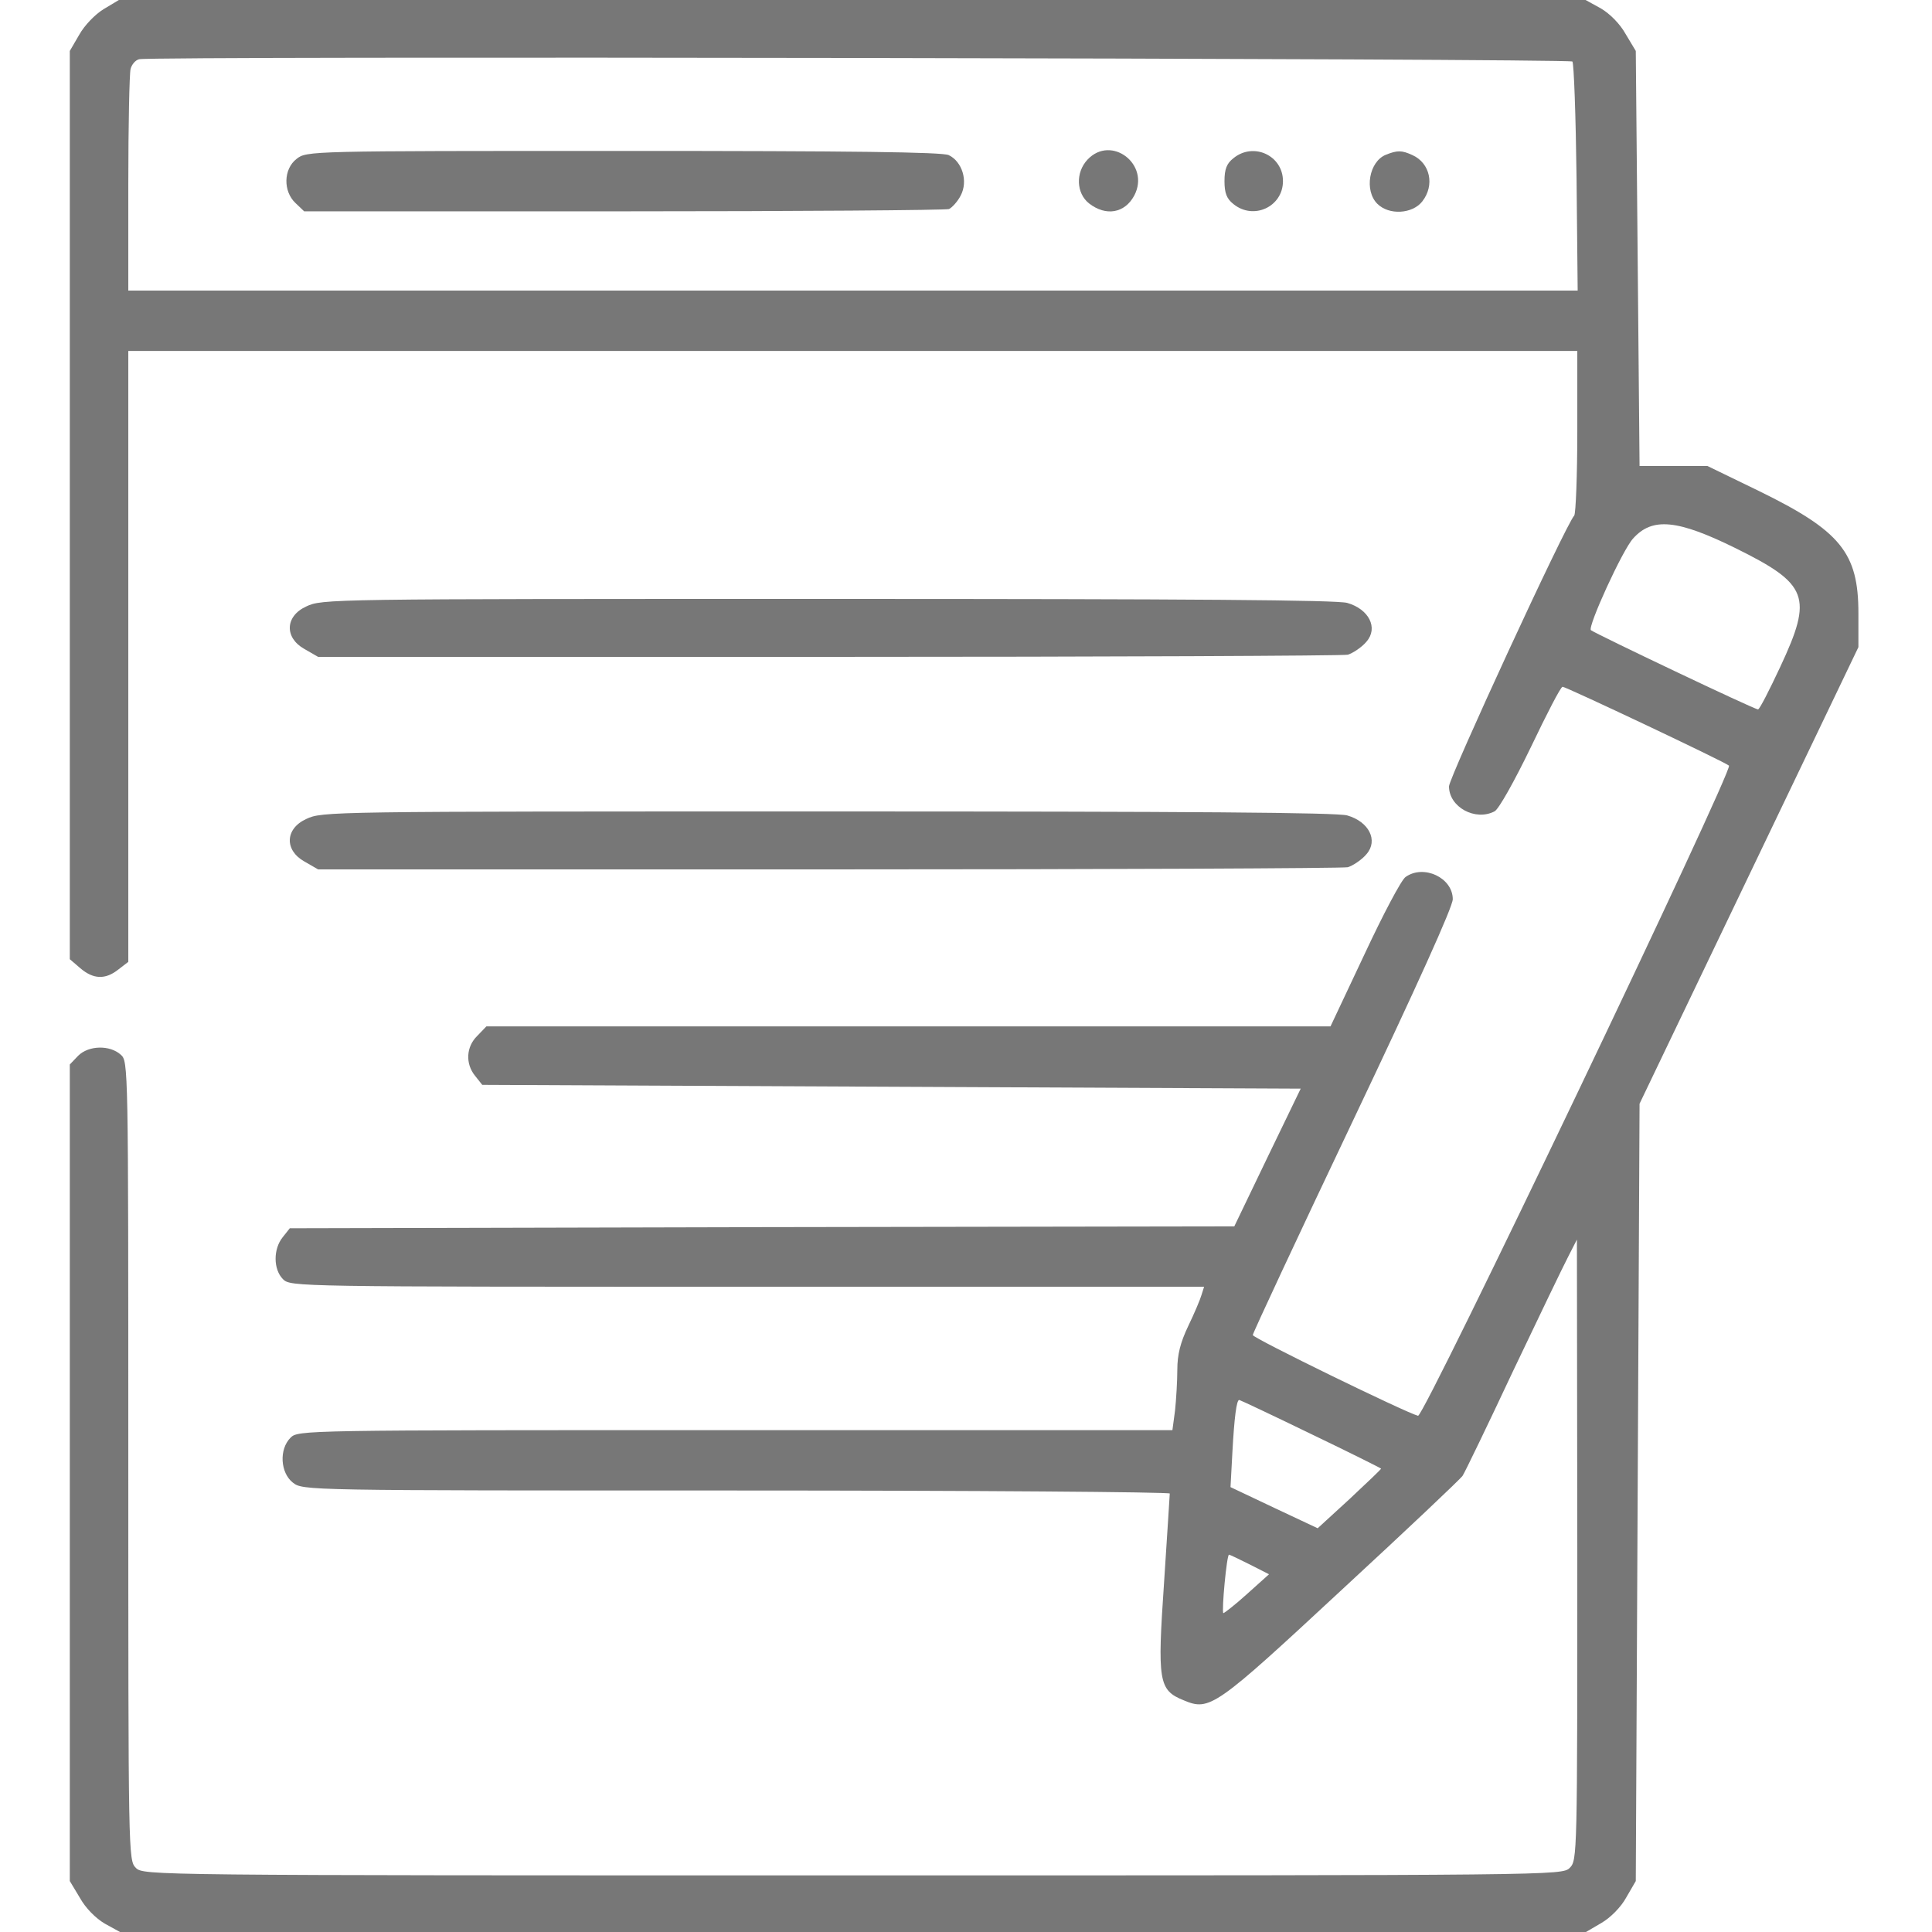
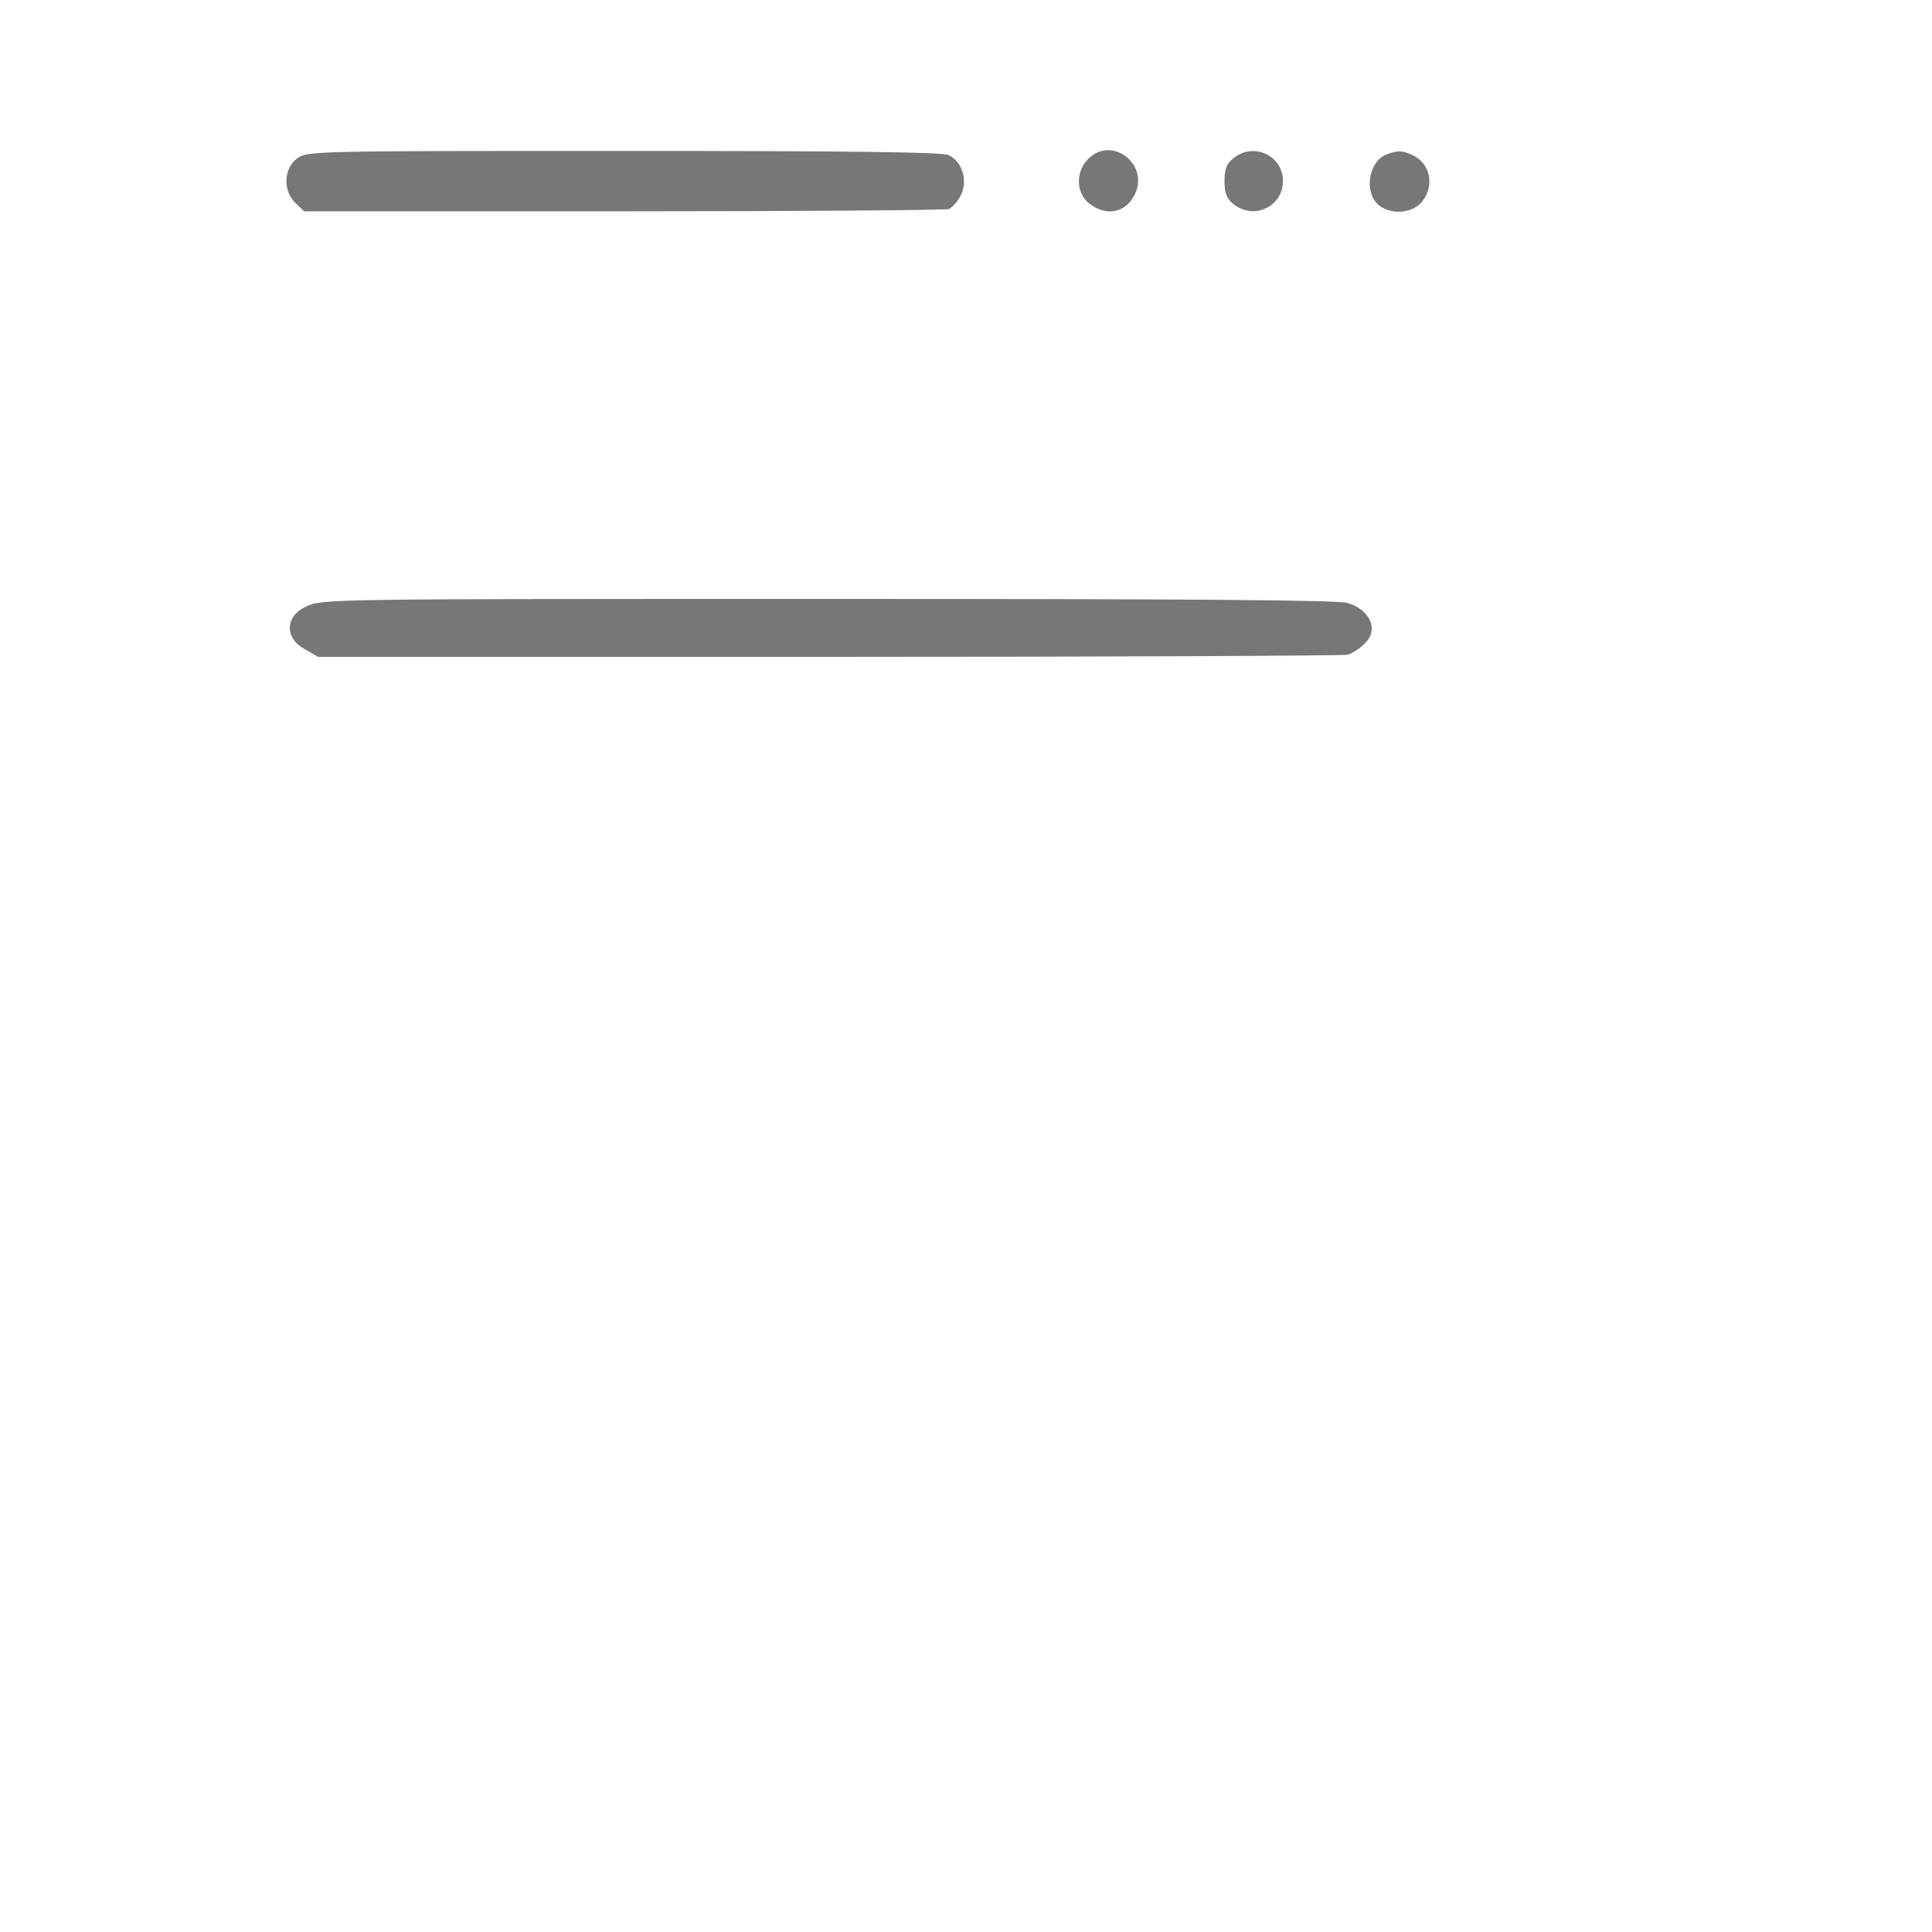
<svg xmlns="http://www.w3.org/2000/svg" width="100" height="100" viewBox="0 0 100 100" fill="none">
-   <path d="M5.371 0.469C4.922 0.742 4.375 1.309 4.102 1.797L3.613 2.637V26.133V49.648L4.16 50.117C4.824 50.684 5.449 50.723 6.133 50.176L6.641 49.785V33.965V18.164H44.141H81.641V22.324C81.641 24.609 81.562 26.562 81.484 26.68C81.035 27.168 75 40.254 75 40.703C75 41.777 76.367 42.52 77.363 41.992C77.578 41.875 78.379 40.449 79.238 38.672C80.059 36.953 80.781 35.547 80.879 35.547C81.055 35.547 89.316 39.453 89.492 39.629C89.727 39.844 73.711 73.359 73.398 73.281C72.734 73.106 64.844 69.258 64.844 69.102C64.844 69.004 67.168 64.023 70.019 58.027C73.359 50.996 75.195 46.934 75.195 46.543C75.195 45.43 73.691 44.727 72.754 45.391C72.539 45.527 71.582 47.344 70.625 49.395L68.867 53.125H47.031H25.176L24.707 53.613C24.121 54.18 24.082 55.059 24.59 55.684L24.961 56.152L46.133 56.25L67.324 56.348L65.606 59.902L63.887 63.477L39.453 63.516L15 63.574L14.629 64.043C14.141 64.648 14.141 65.703 14.648 66.211C15.039 66.602 15.293 66.602 38.691 66.602H62.324L62.188 67.031C62.129 67.246 61.816 67.988 61.504 68.633C61.094 69.492 60.938 70.117 60.938 70.898C60.938 71.484 60.879 72.441 60.82 73.008L60.684 74.023H38.066C15.684 74.023 15.43 74.023 15.039 74.414C14.434 75.019 14.512 76.231 15.156 76.738C15.684 77.148 15.703 77.148 38.105 77.148C50.449 77.148 60.547 77.227 60.547 77.305C60.547 77.383 60.41 79.453 60.254 81.875C59.902 87.031 59.961 87.481 61.27 88.008C62.617 88.574 62.891 88.379 69.453 82.285C72.773 79.219 75.586 76.562 75.703 76.387C75.82 76.211 76.992 73.789 78.301 70.996C79.629 68.203 80.918 65.527 81.172 65.039L81.621 64.16L81.641 80.215C81.641 96.035 81.641 96.289 81.25 96.68C80.859 97.07 80.606 97.07 44.141 97.07C7.676 97.07 7.422 97.07 7.031 96.68C6.641 96.289 6.641 96.035 6.641 75.625C6.641 55.02 6.641 54.941 6.25 54.59C5.684 54.082 4.59 54.102 4.043 54.648L3.613 55.098V76.231V97.363L4.141 98.242C4.434 98.769 4.961 99.297 5.43 99.57L6.211 100H44.141H82.09L82.891 99.531C83.359 99.258 83.906 98.711 84.18 98.203L84.668 97.363L84.766 77.246L84.863 57.129L90.527 45.312L96.191 33.496V31.738C96.191 28.613 95.273 27.48 91.035 25.41L88.379 24.121H86.621H84.863L84.766 13.379L84.668 2.637L84.141 1.758C83.848 1.23 83.32 0.703 82.852 0.43L82.07 0H44.121H6.152L5.371 0.469ZM81.387 3.184C81.465 3.281 81.562 5.977 81.602 9.199L81.66 15.039H44.141H6.641V9.512C6.641 6.484 6.699 3.809 6.758 3.574C6.816 3.34 7.012 3.105 7.207 3.066C7.793 2.891 81.211 3.027 81.387 3.184ZM89.844 28.379C93.594 30.234 93.848 30.879 92.148 34.512C91.582 35.723 91.074 36.719 90.996 36.719C90.801 36.719 82.559 32.793 82.344 32.617C82.168 32.441 83.984 28.457 84.531 27.871C85.527 26.758 86.836 26.895 89.844 28.379ZM67.852 74.219C69.844 75.176 71.484 75.996 71.484 76.016C71.484 76.055 70.742 76.758 69.844 77.598L68.203 79.102L65.957 78.047L63.691 76.973L63.789 75.156C63.887 73.359 64.004 72.461 64.141 72.461C64.18 72.461 65.84 73.242 67.852 74.219ZM64.688 80.977L65.684 81.484L64.531 82.519C63.906 83.086 63.34 83.516 63.32 83.496C63.223 83.398 63.496 80.469 63.613 80.469C63.652 80.469 64.141 80.703 64.688 80.977Z" fill="#777777" />
  <path d="M15.352 8.223C14.668 8.75 14.649 9.902 15.293 10.508L15.743 10.938H32.266C41.368 10.938 48.946 10.879 49.121 10.82C49.278 10.742 49.571 10.43 49.727 10.117C50.118 9.375 49.805 8.359 49.102 8.027C48.75 7.871 44.141 7.812 32.246 7.812C15.977 7.812 15.879 7.812 15.352 8.223Z" fill="#777777" />
-   <path d="M15.843 42.394C14.751 42.9 14.72 44.006 15.749 44.587L16.466 45H42.849C57.381 45 69.481 44.944 69.762 44.888C70.011 44.812 70.479 44.513 70.728 44.212C71.352 43.5 70.853 42.525 69.73 42.206C69.169 42.056 61.809 42 42.818 42C16.841 42 16.685 42 15.843 42.394Z" fill="#777777" />
  <path d="M15.843 31.394C14.751 31.9 14.72 33.006 15.749 33.587L16.466 34H42.849C57.381 34 69.481 33.944 69.762 33.888C70.011 33.812 70.479 33.513 70.728 33.212C71.352 32.5 70.853 31.525 69.73 31.206C69.169 31.056 61.809 31 42.818 31C16.841 31 16.685 31 15.843 31.394Z" fill="#777777" />
  <path d="M56.289 8.262C55.664 8.926 55.703 10 56.367 10.527C57.246 11.211 58.223 11.035 58.711 10.117C59.551 8.516 57.52 6.953 56.289 8.262Z" fill="#777777" />
  <path d="M63.848 8.184C63.496 8.457 63.379 8.75 63.379 9.375C63.379 10 63.496 10.293 63.848 10.566C64.883 11.406 66.406 10.703 66.406 9.375C66.406 8.047 64.883 7.344 63.848 8.184Z" fill="#777777" />
  <path d="M71.738 8.008C70.859 8.359 70.605 9.863 71.289 10.547C71.894 11.152 73.105 11.074 73.613 10.43C74.277 9.59 74.023 8.438 73.105 8.027C72.558 7.774 72.324 7.774 71.738 8.008Z" fill="#777777" />
</svg>